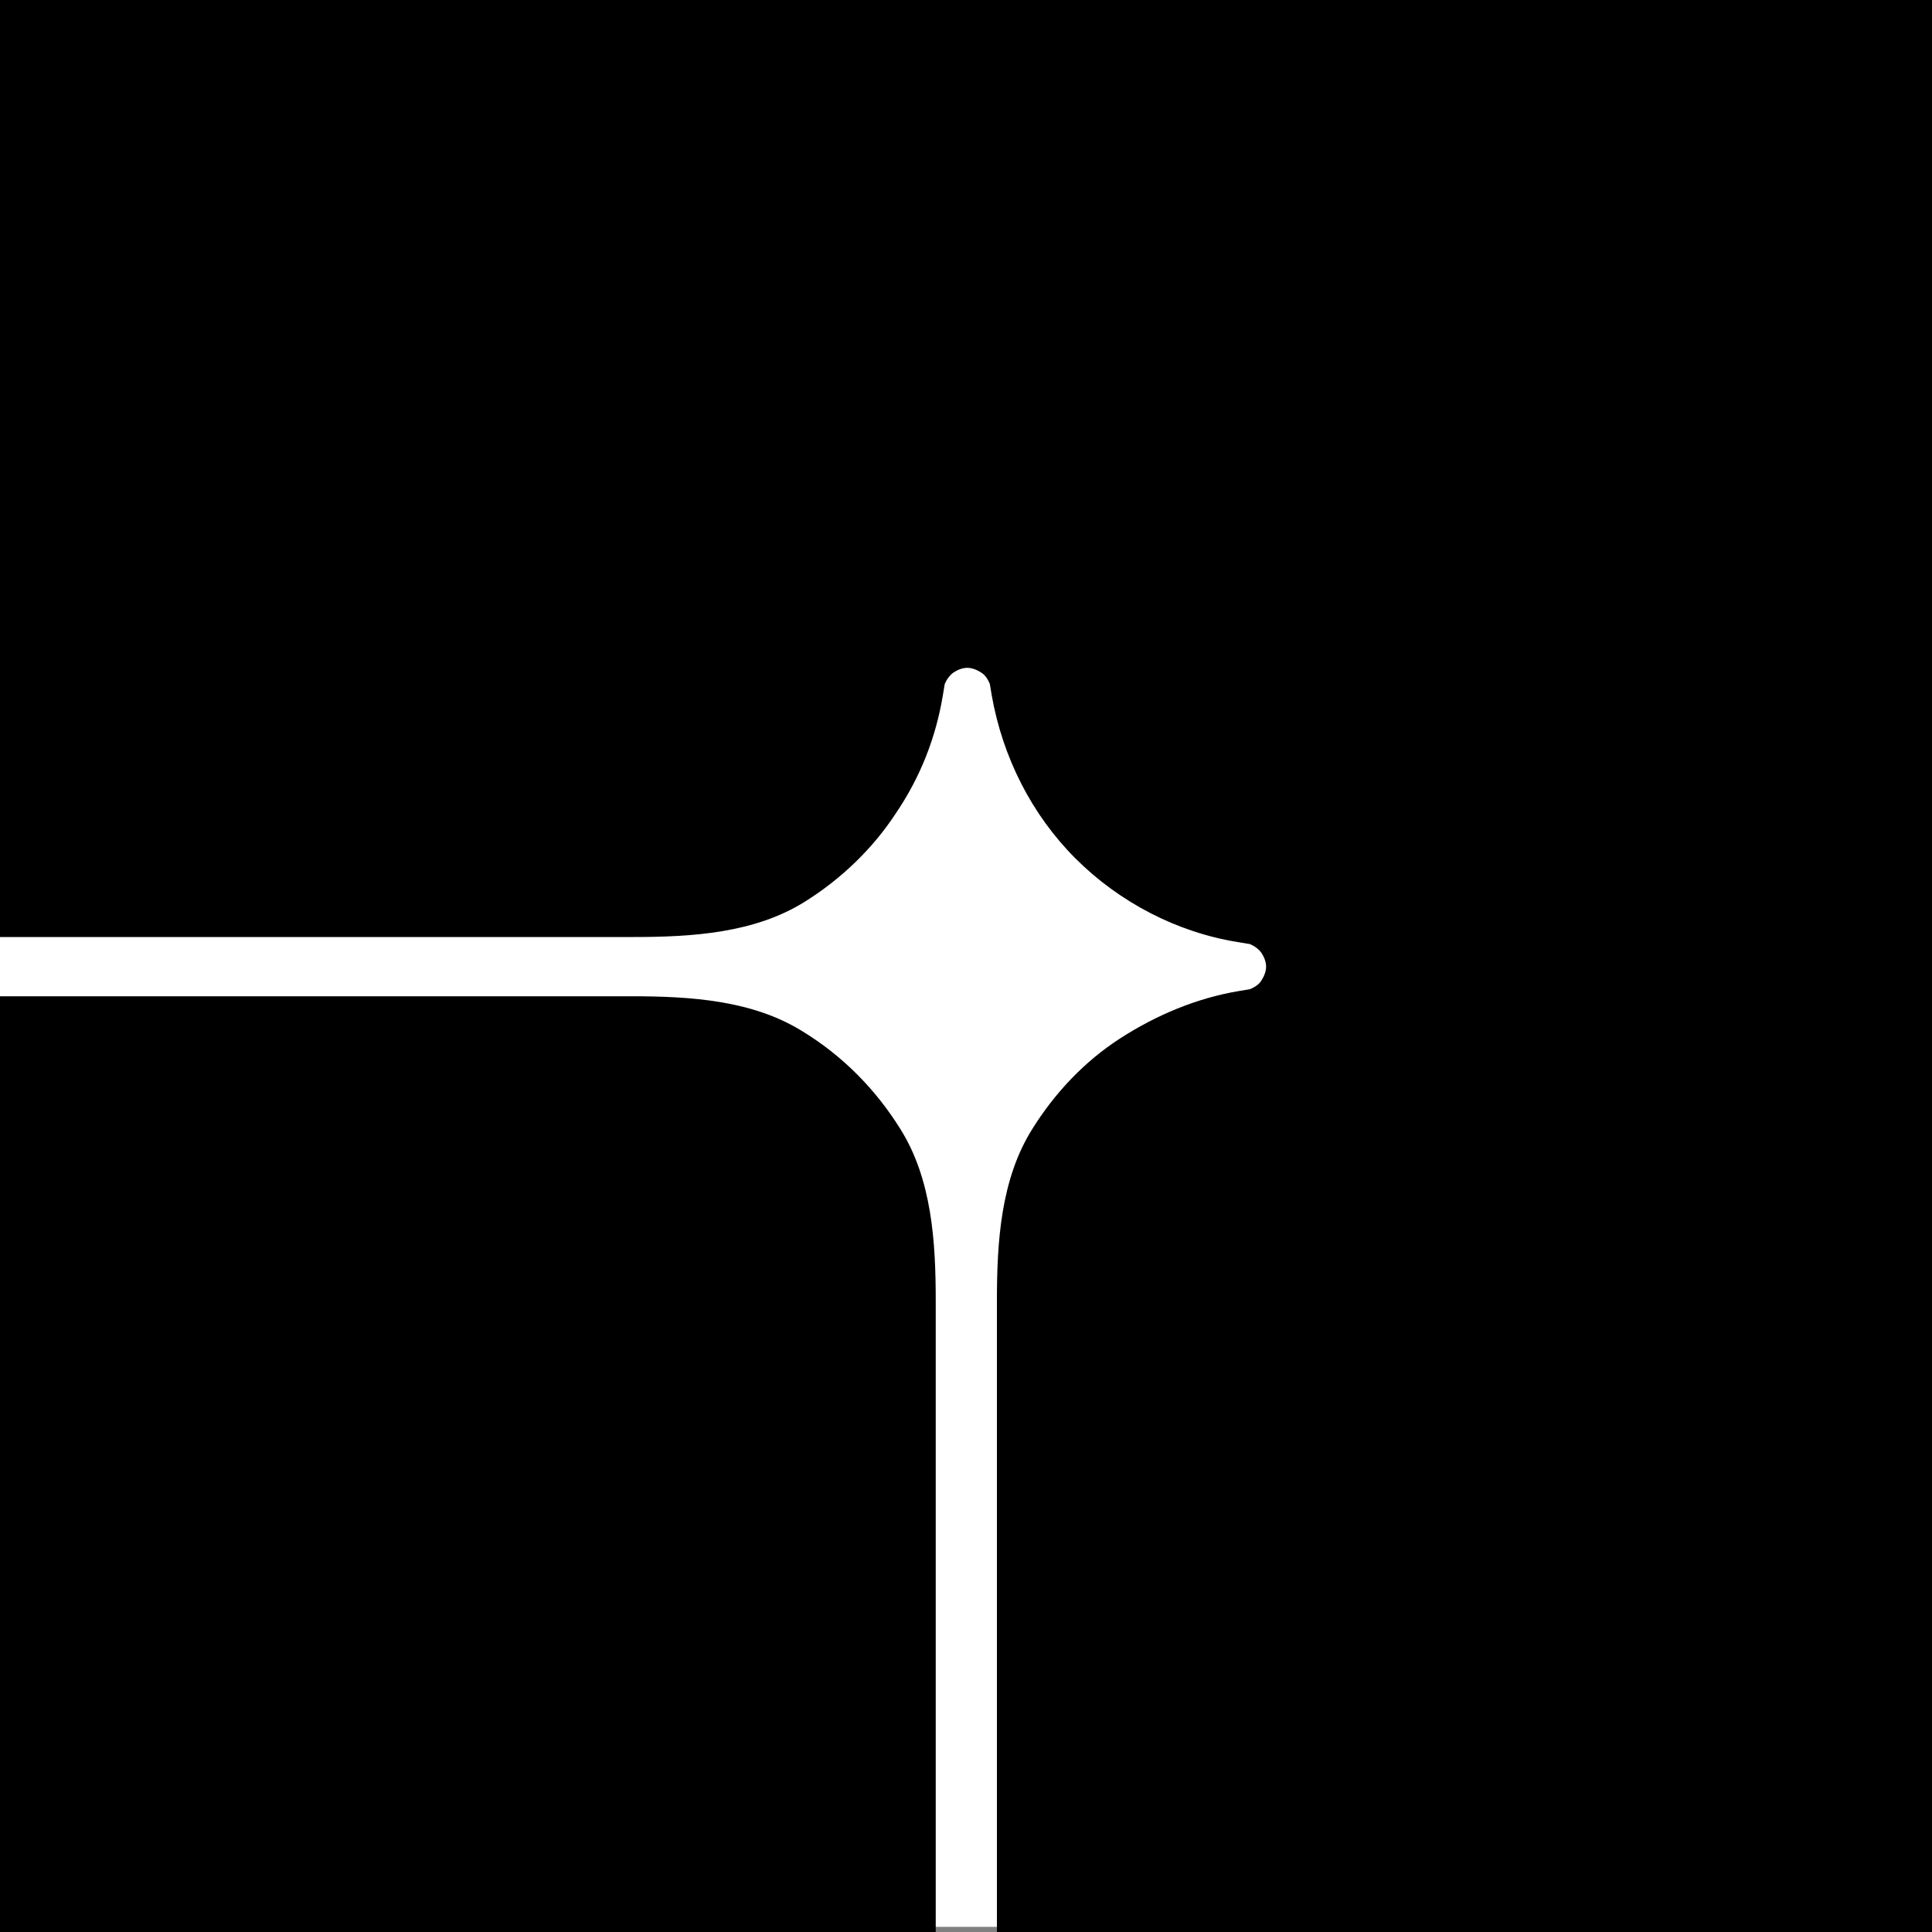
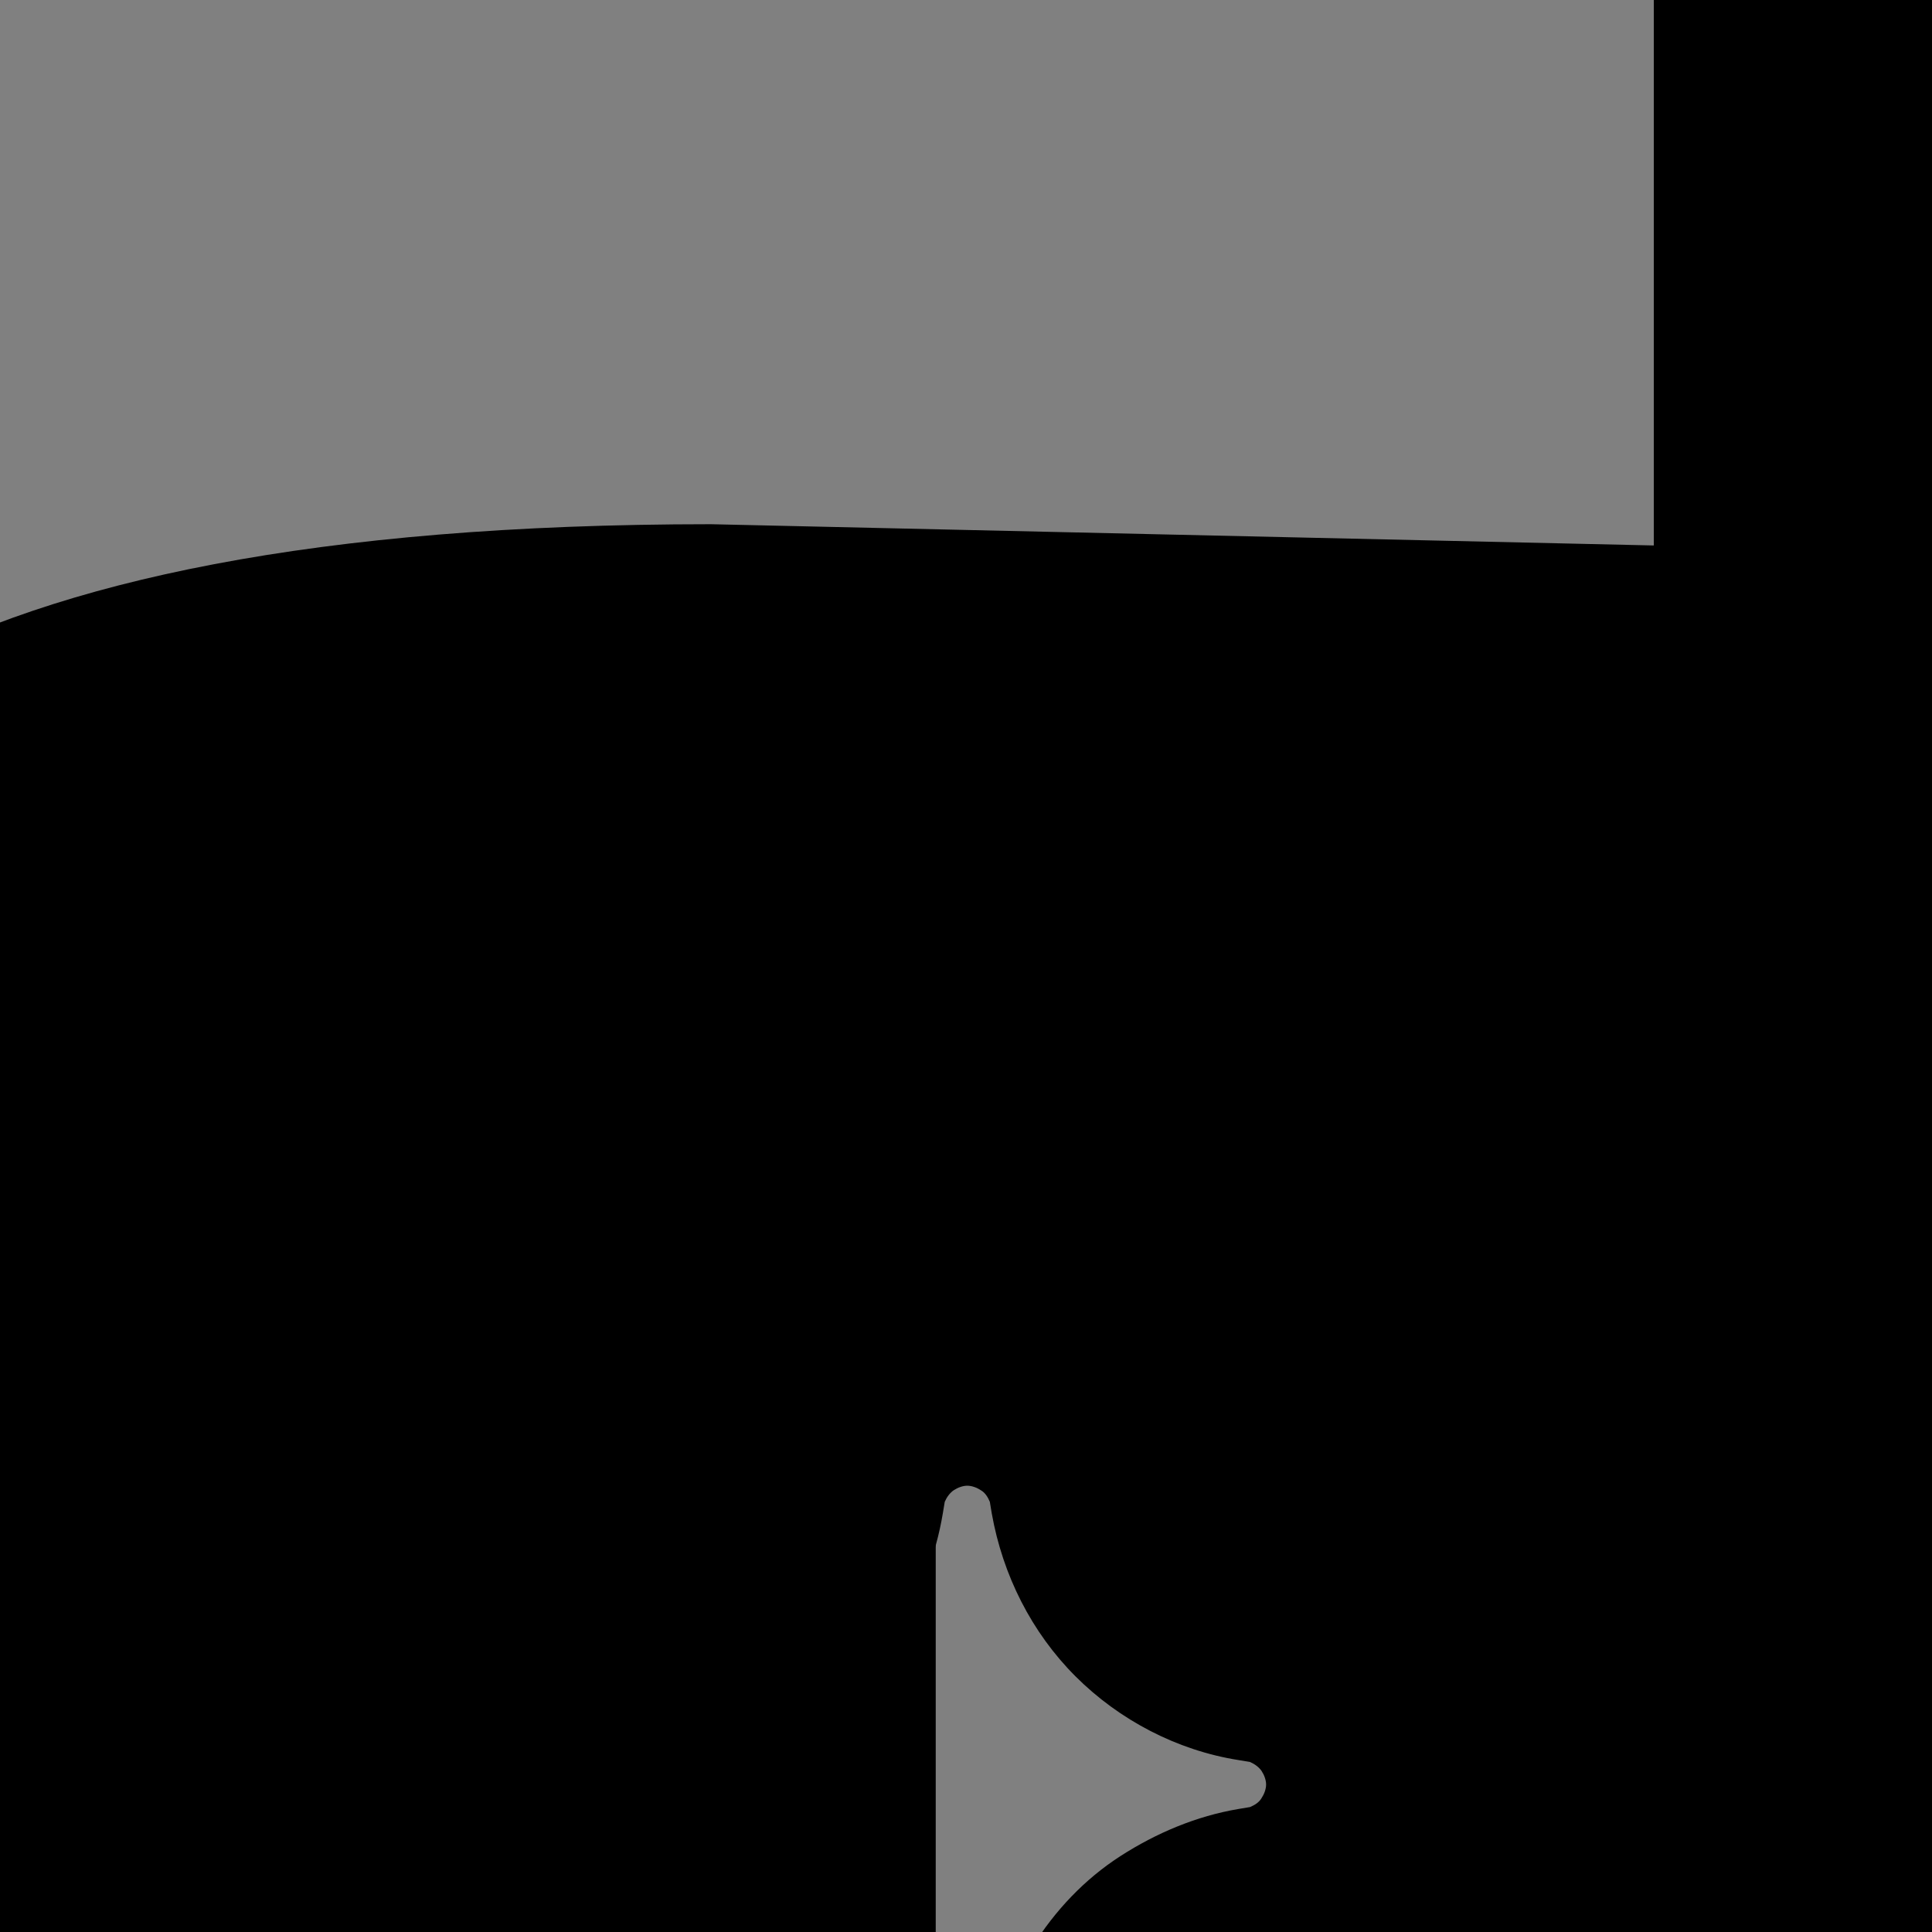
<svg xmlns="http://www.w3.org/2000/svg" id="Layer_1" version="1.1" viewBox="0 0 30 30">
  <rect x="0" y="0" width="30" height="30" fill="#808080" stroke="none" />
  <defs>
    <style>
      .st0 {
        fill: #fff;
      }
    </style>
  </defs>
-   <rect class="st0" x="-3.95" y=".08" width="33.95" height="29.84" />
  <g>
-     <path d="M25.68-4.23c5.11,0,6.26,3.72,6.26,8.85l4.66,12.85c0,.74-.94,7.95-1.46,8.47-.52.52-2.52,8.14-3.25,8.14l-16.41-1.18v-12.7c0-.92.06-1.89.55-2.67.35-.56.81-1.05,1.37-1.41s1.18-.62,1.83-.73l.18-.03c.07-.03.14-.07.18-.14.04-.06.07-.14.07-.21s-.03-.15-.07-.21c-.04-.06-.11-.11-.18-.14l-.18-.03c-.95-.15-1.85-.62-2.53-1.3s-1.13-1.57-1.3-2.53l-.03-.18c-.03-.07-.07-.14-.14-.18-.06-.04-.14-.07-.21-.07s-.15.03-.21.07c-.06.04-.11.11-.14.18l-.03.18c-.11.66-.35,1.27-.73,1.83-.36.55-.85,1.02-1.41,1.37-.78.49-1.75.55-2.67.55H-4.25c.24-4.9-9.32-19.11,15.29-19.11l14.64.33Z" />
+     <path d="M25.68-4.23c5.11,0,6.26,3.72,6.26,8.85l4.66,12.85c0,.74-.94,7.95-1.46,8.47-.52.52-2.52,8.14-3.25,8.14l-16.41-1.18c0-.92.06-1.89.55-2.67.35-.56.81-1.05,1.37-1.41s1.18-.62,1.83-.73l.18-.03c.07-.03.14-.07.18-.14.04-.06.07-.14.07-.21s-.03-.15-.07-.21c-.04-.06-.11-.11-.18-.14l-.18-.03c-.95-.15-1.85-.62-2.53-1.3s-1.13-1.57-1.3-2.53l-.03-.18c-.03-.07-.07-.14-.14-.18-.06-.04-.14-.07-.21-.07s-.15.03-.21.07c-.06.04-.11.11-.14.18l-.03.18c-.11.66-.35,1.27-.73,1.83-.36.55-.85,1.02-1.41,1.37-.78.49-1.75.55-2.67.55H-4.25c.24-4.9-9.32-19.11,15.29-19.11l14.64.33Z" />
    <path d="M-4.29,15.47h14.09c.92,0,1.89.06,2.67.55.62.38,1.13.9,1.51,1.51.49.78.55,1.75.55,2.67v12.7l-9.84,6.54c-.74,0-11.29.85-11.81.33s-1.6-9.04-1.6-9.77c0,0,4.43-14.53,4.43-14.53Z" />
  </g>
</svg>